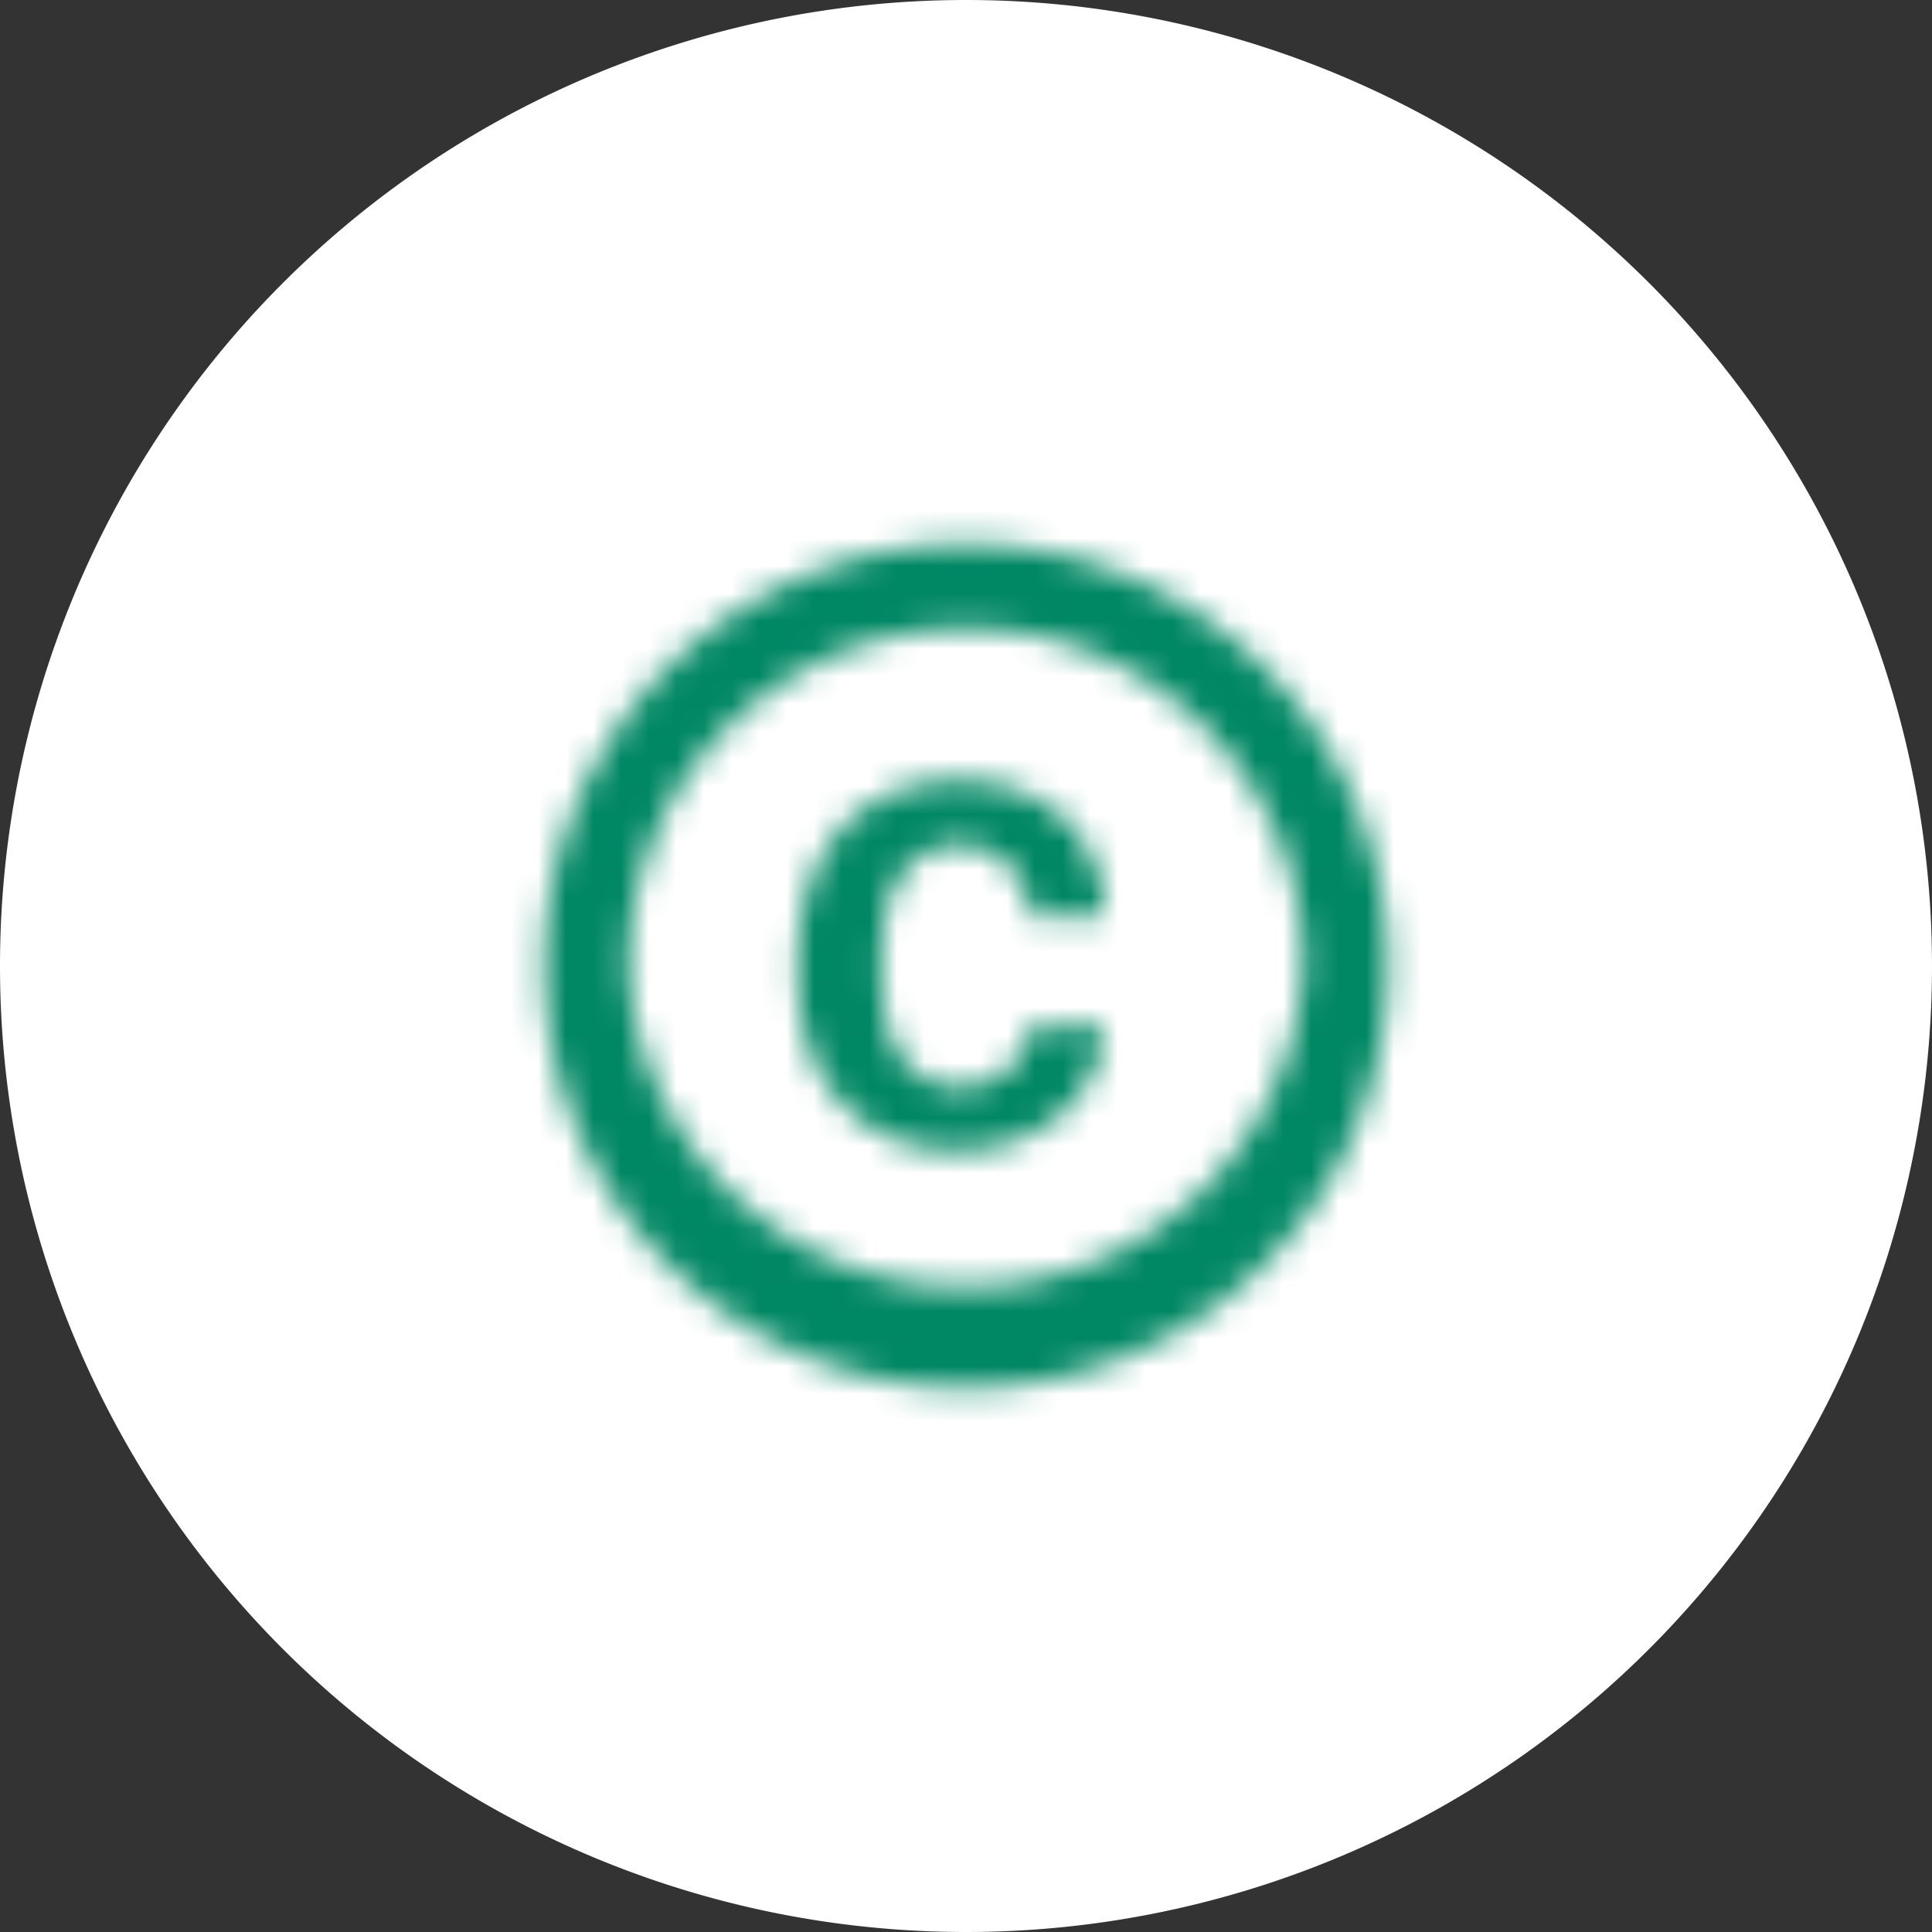
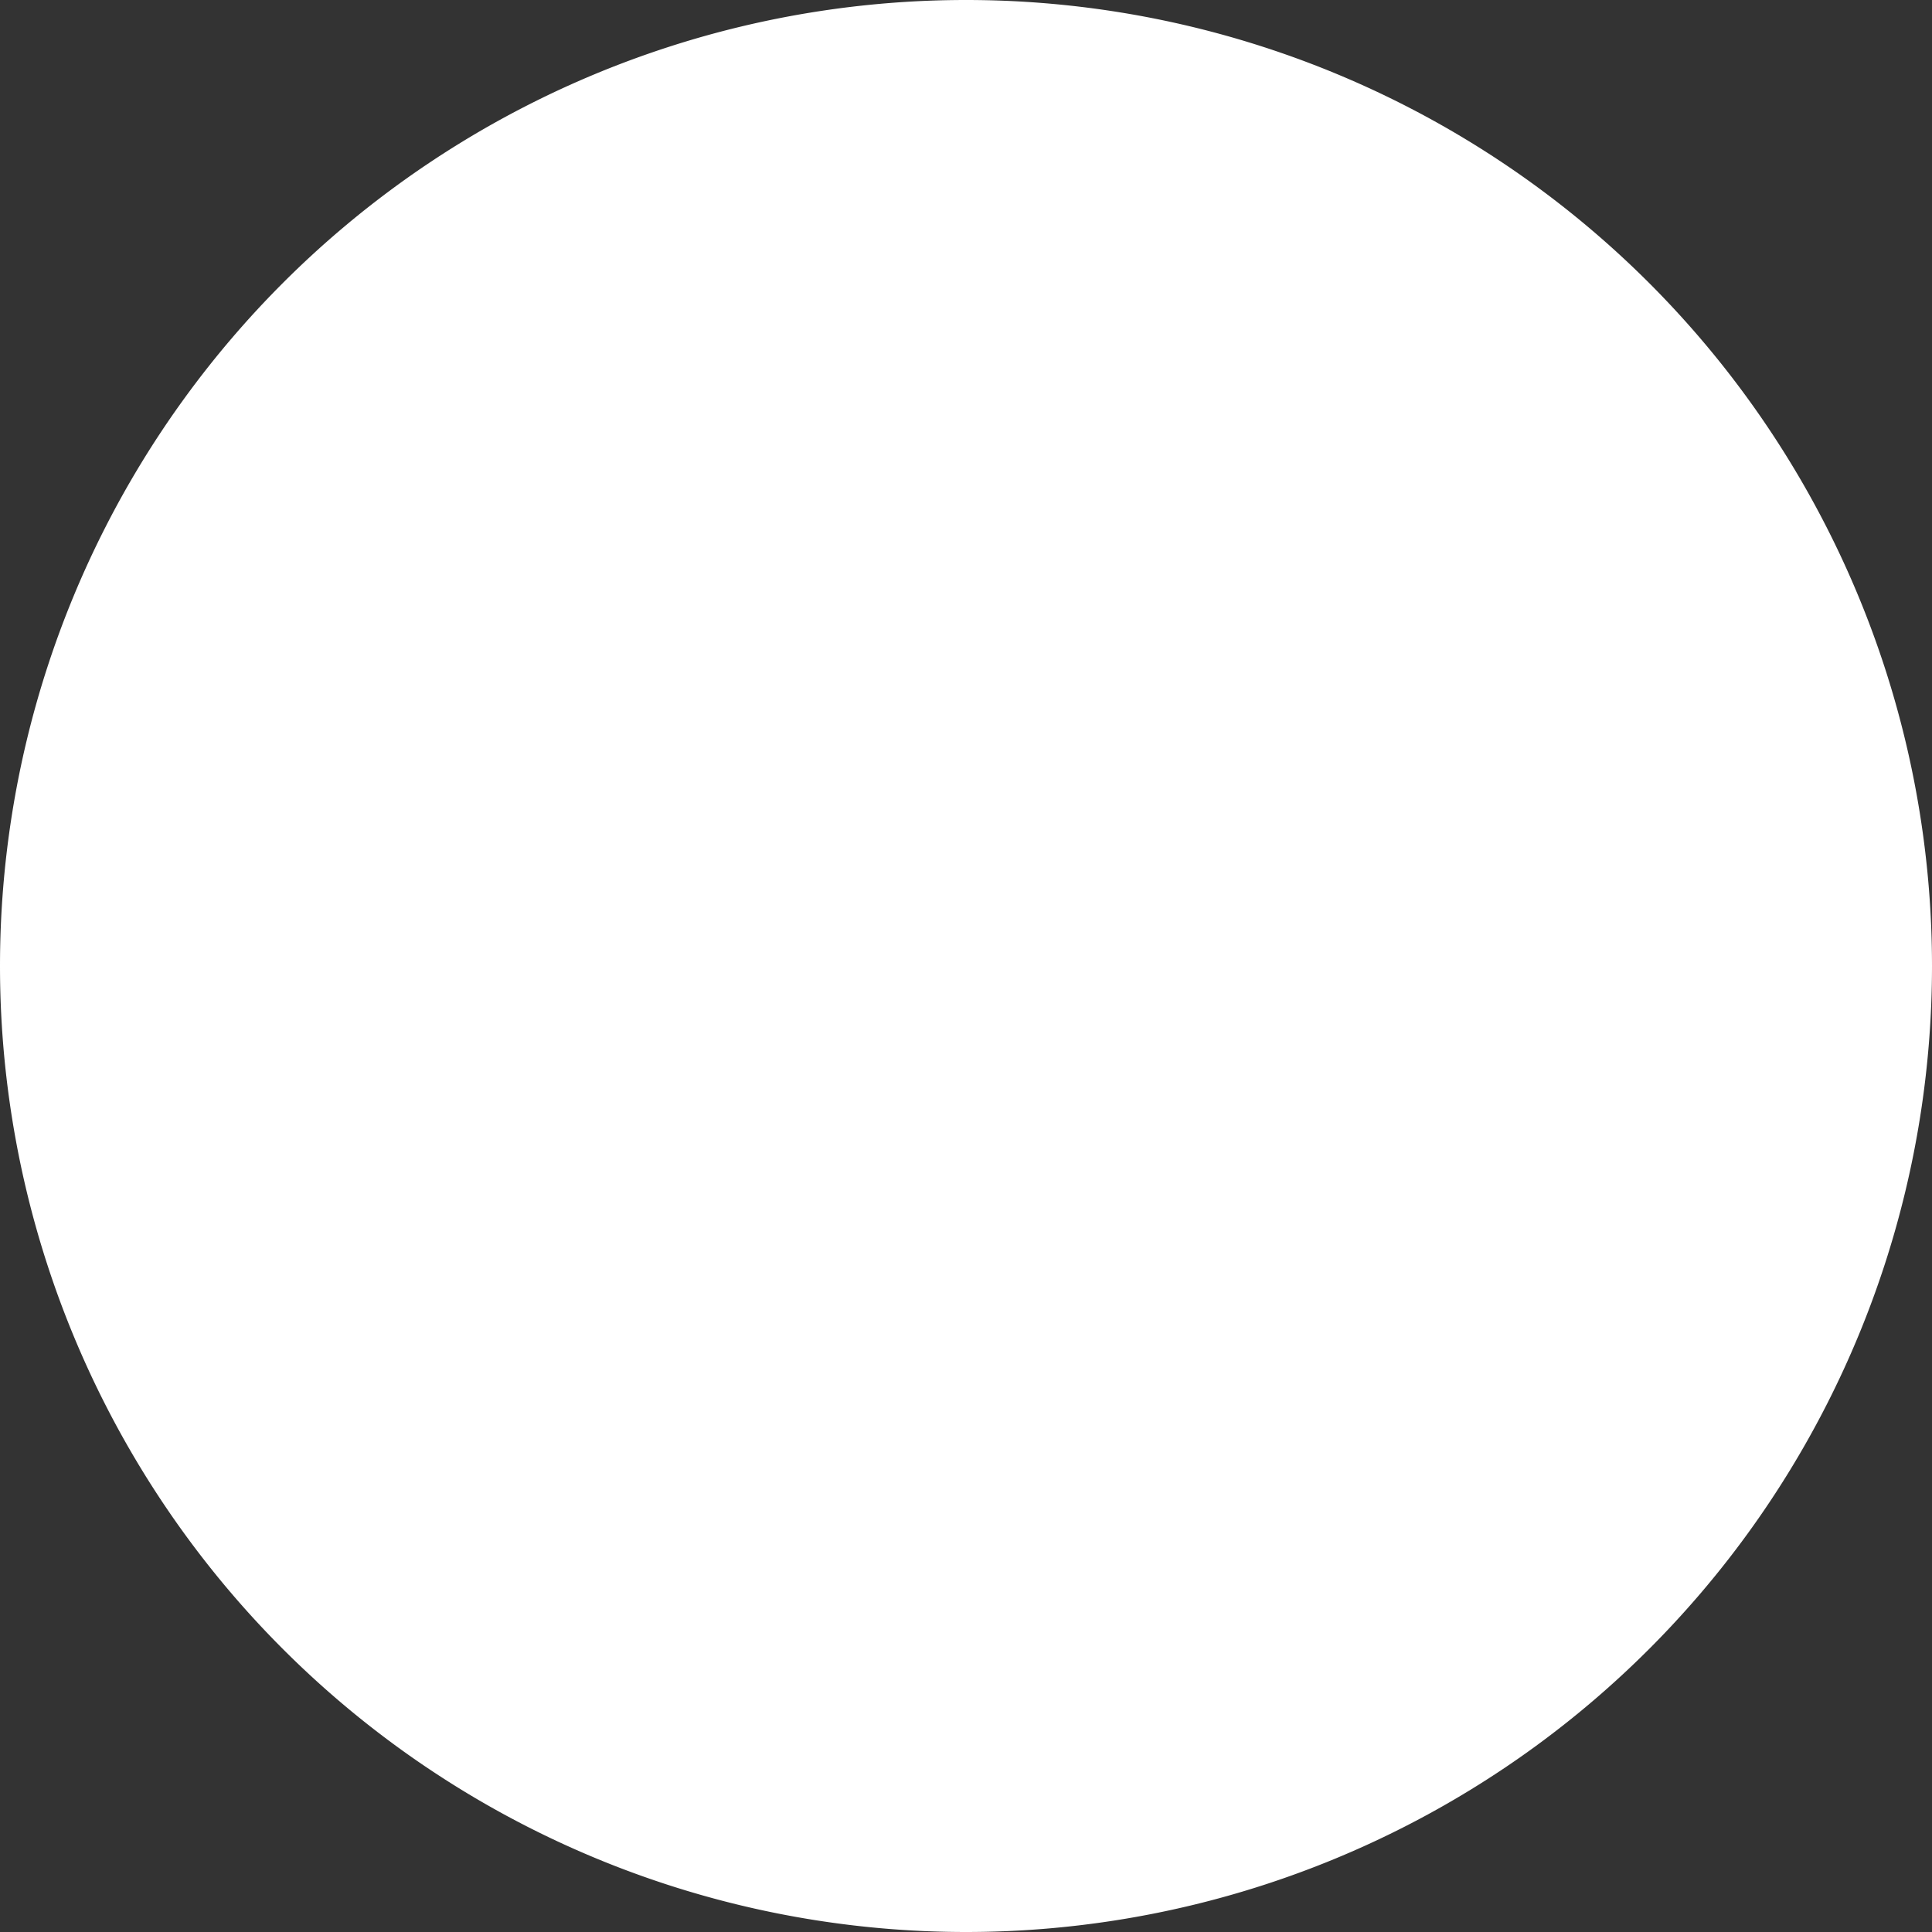
<svg xmlns="http://www.w3.org/2000/svg" width="70" height="70" fill="none">
  <rect width="100%" height="100%" fill="#333333" stroke="none" />
  <path fill="#fff" d="M70 35a35 35 0 1 1-70 0 35 35 0 0 1 70 0Z" />
  <mask id="a" width="32" height="32" x="19" y="19" maskUnits="userSpaceOnUse" style="mask-type:alpha">
    <path fill="#fff" fill-rule="evenodd" d="M35 19.72a15.28 15.28 0 1 0 .01 30.57A15.28 15.28 0 0 0 35 19.72Zm-2.93 13.54c.07-.5.24-.95.45-1.33.22-.38.52-.7.9-.95a2.71 2.71 0 0 1 2.36-.15 2.48 2.48 0 0 1 1.31 1.36c.14.3.2.64.22.98h2.73a5.45 5.45 0 0 0-.43-1.97 4.58 4.58 0 0 0-1.07-1.55 4.99 4.99 0 0 0-1.65-1 5.88 5.88 0 0 0-2.12-.36 6 6 0 0 0-2.6.52c-.73.35-1.34.81-1.83 1.4a5.74 5.74 0 0 0-1.08 2.09 8.95 8.95 0 0 0-.37 2.5v.41c0 .89.12 1.72.35 2.51a5.5 5.5 0 0 0 2.92 3.46 6.19 6.19 0 0 0 4.61.16 5.21 5.21 0 0 0 1.65-.96 4.66 4.66 0 0 0 1.13-1.44 4.1 4.1 0 0 0 .46-1.75h-2.73c-.02.32-.1.6-.23.88a2.42 2.42 0 0 1-1.34 1.16c-.3.1-.6.14-.92.16a2.63 2.63 0 0 1-1.36-.36 2.67 2.67 0 0 1-.9-.94 4 4 0 0 1-.46-1.35 10.3 10.3 0 0 1-.13-1.53v-.4c0-.54.05-1.05.13-1.55ZM22.77 35a12.24 12.24 0 0 0 24.45 0c0-6.74-5.48-12.22-12.22-12.22A12.24 12.24 0 0 0 22.78 35Z" clip-rule="evenodd" />
  </mask>
  <g mask="url(#a)">
-     <path fill="#008763" d="M16.67 16.67h36.66v36.66H16.67z" />
-   </g>
+     </g>
</svg>